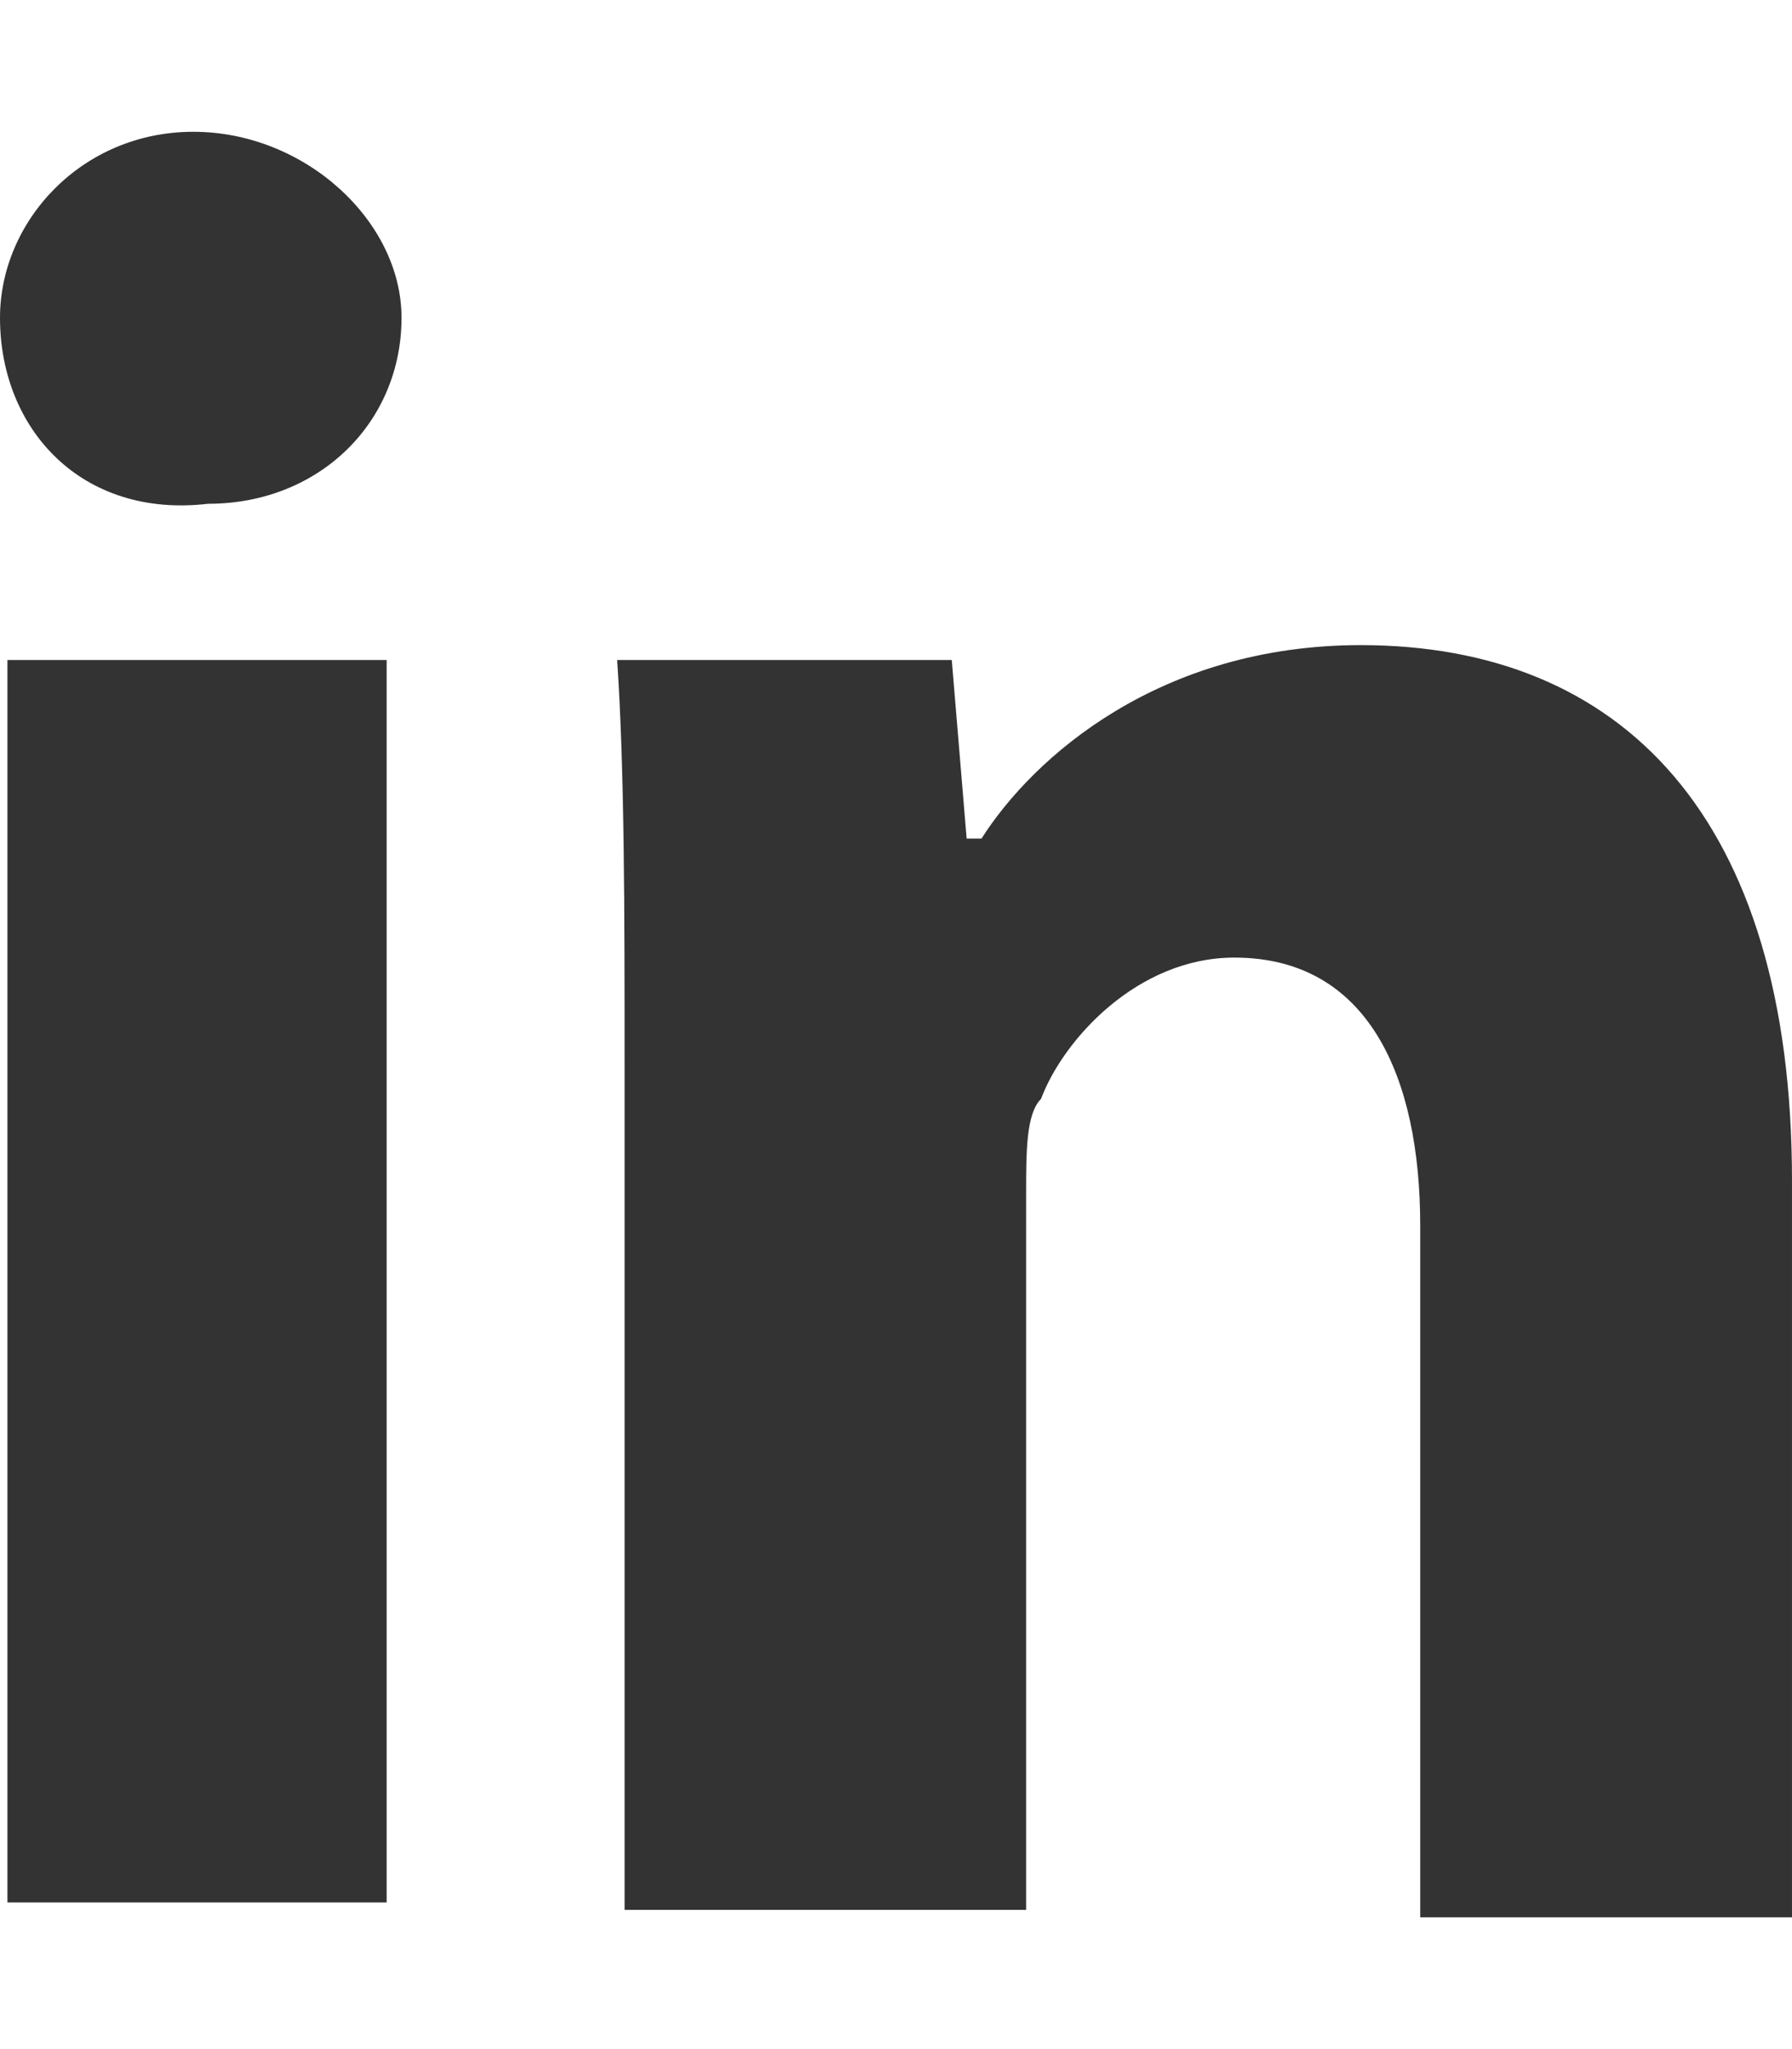
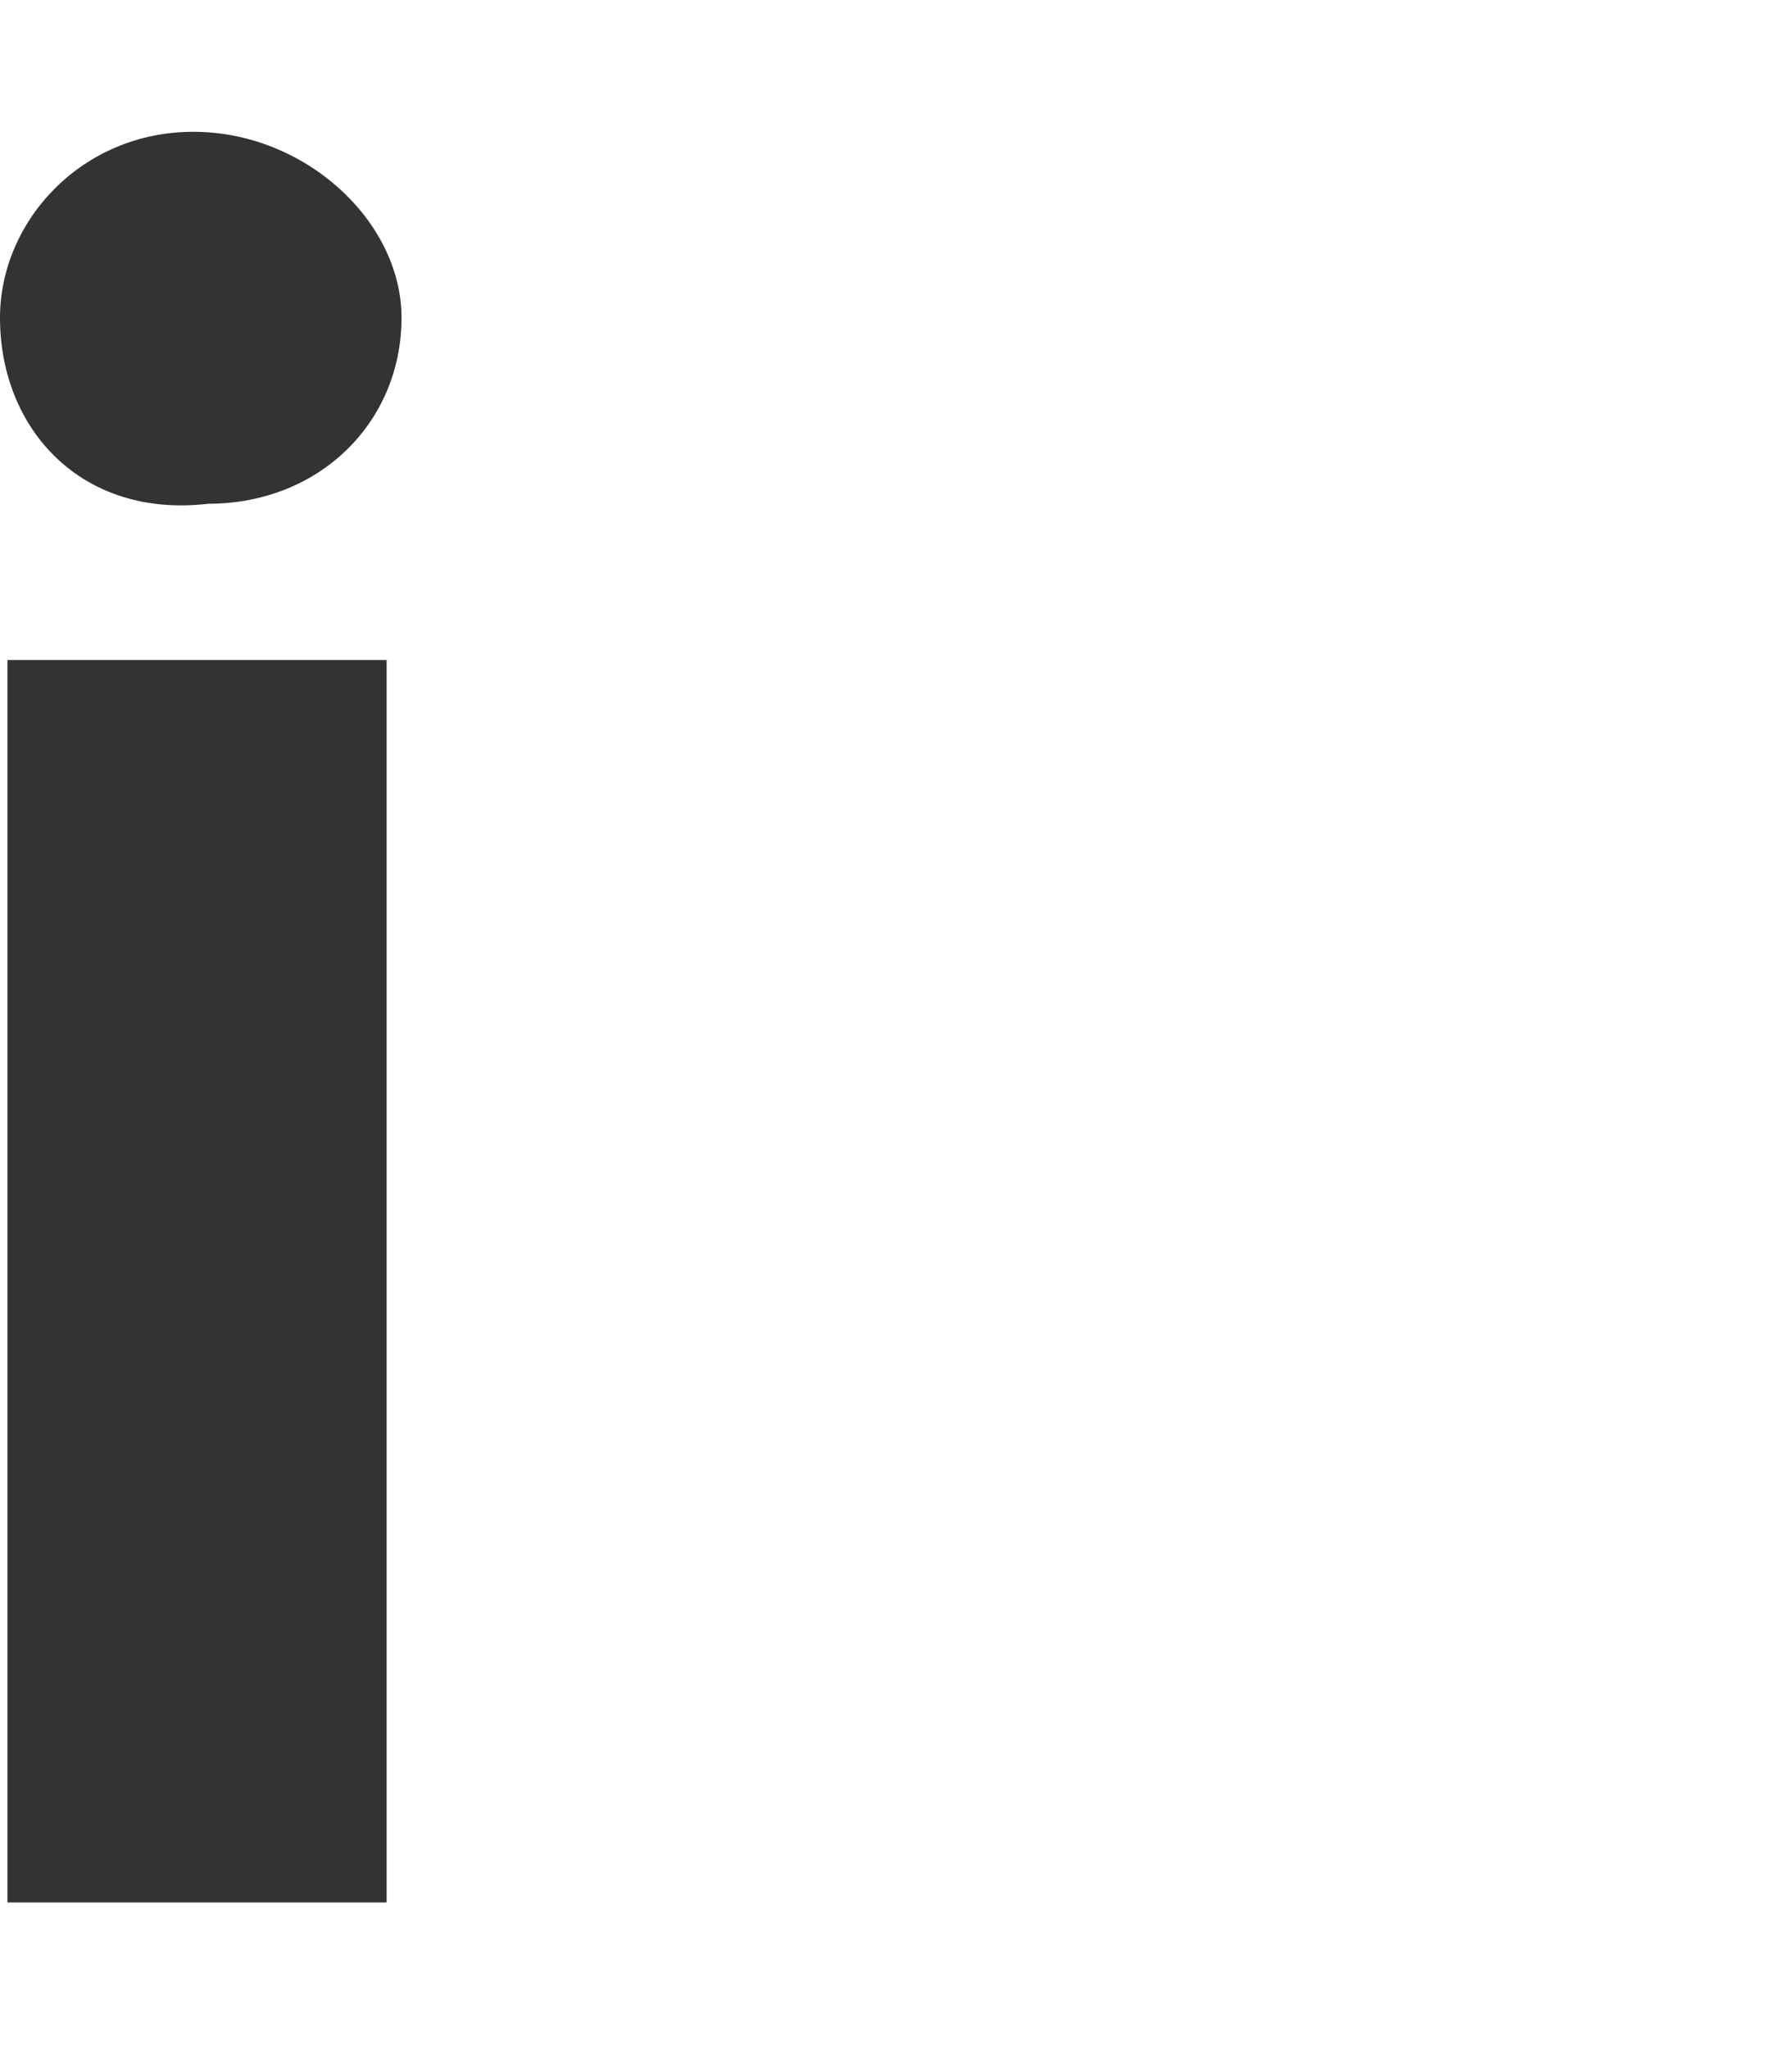
<svg xmlns="http://www.w3.org/2000/svg" version="1.1" id="Layer_1" x="0px" y="0px" width="21" height="24" viewBox="98.745 0 605.021 602.511" enable-background="new 98.745 0 605.021 602.511" xml:space="preserve">
  <g>
    <path fill="#333" d="M234.31,62.762c0,35.146-27.615,62.761-65.272,62.761c-42.678,5.021-70.293-25.104-70.293-62.761   C98.745,30.125,126.36,0,164.017,0C201.674,0,234.31,30.125,234.31,62.762z M101.255,597.489V178.243h128.033v419.247H101.255z" />
-     <path fill="#333" d="M309.624,313.808c0-50.209,0-97.908-2.511-135.565h112.971l5.021,60.251h5.021c17.572-27.615,60.251-65.272,128.033-65.272   c87.866,0,145.606,57.741,145.606,180.753v248.536H578.242V369.038c0-50.21-17.573-90.377-62.761-90.377   c-32.637,0-57.741,27.615-65.272,47.698c-5.021,5.021-5.021,17.573-5.021,32.637V600H309.624V313.808z" />
  </g>
</svg>